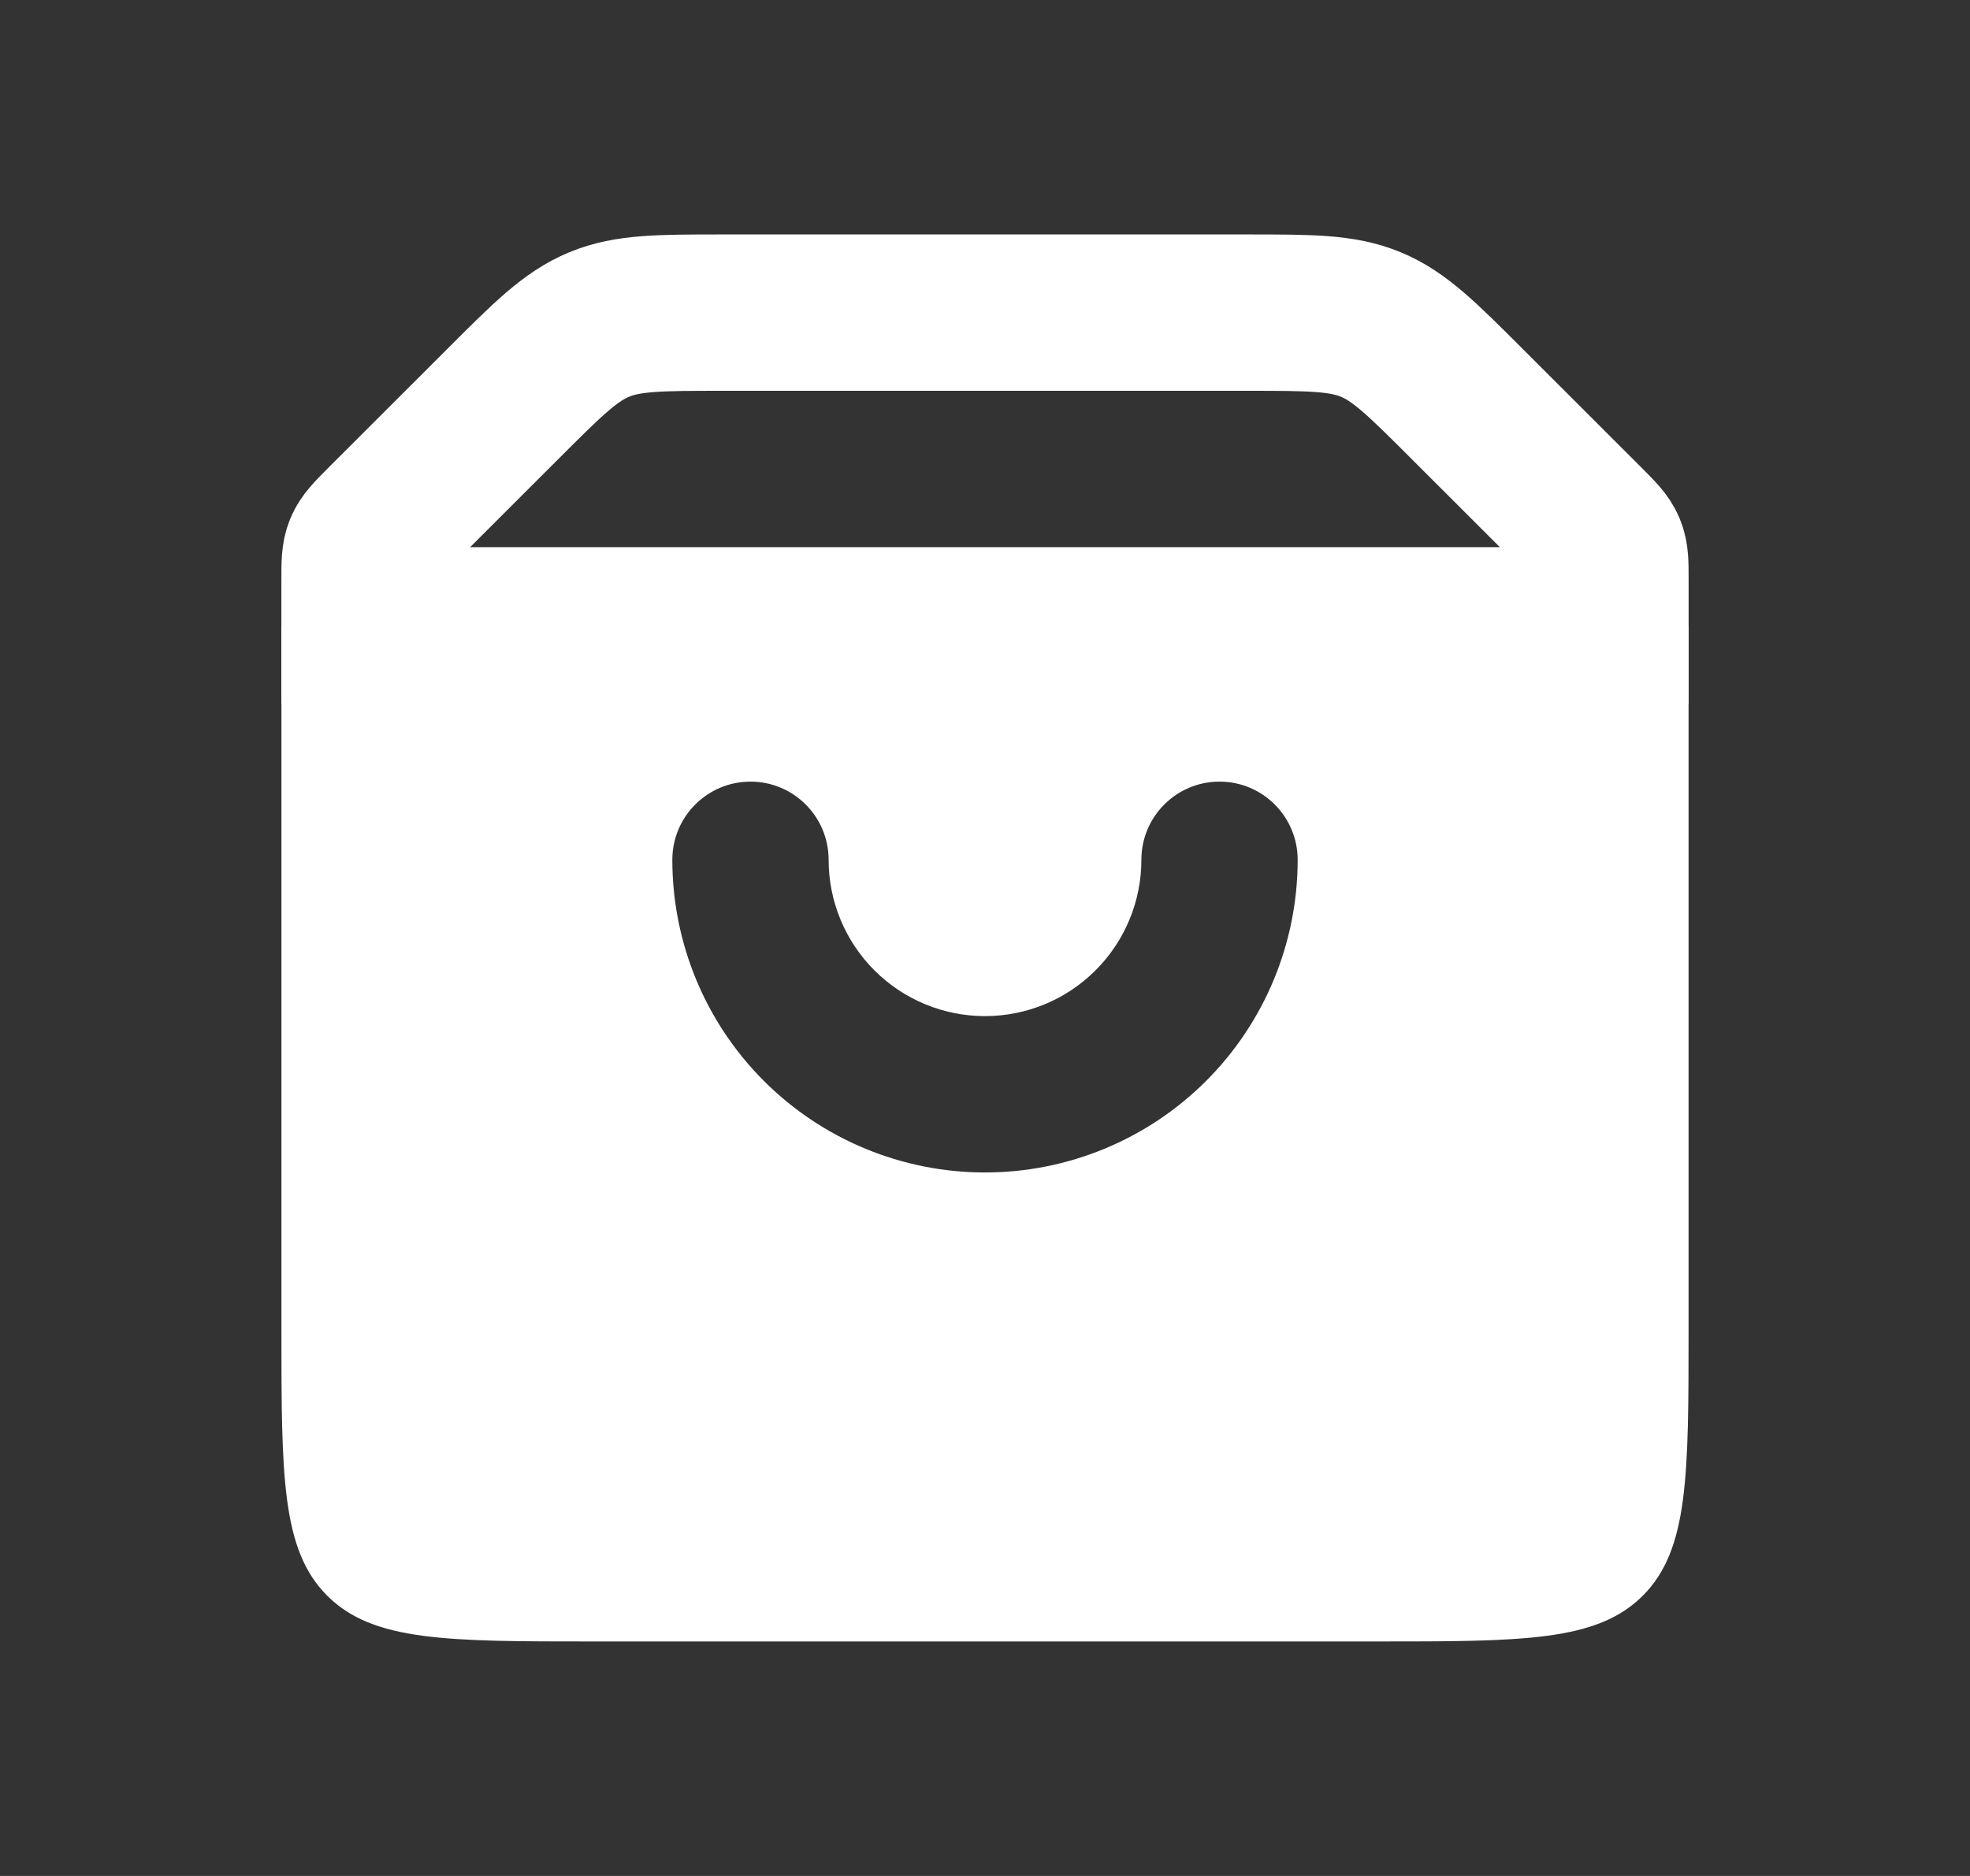
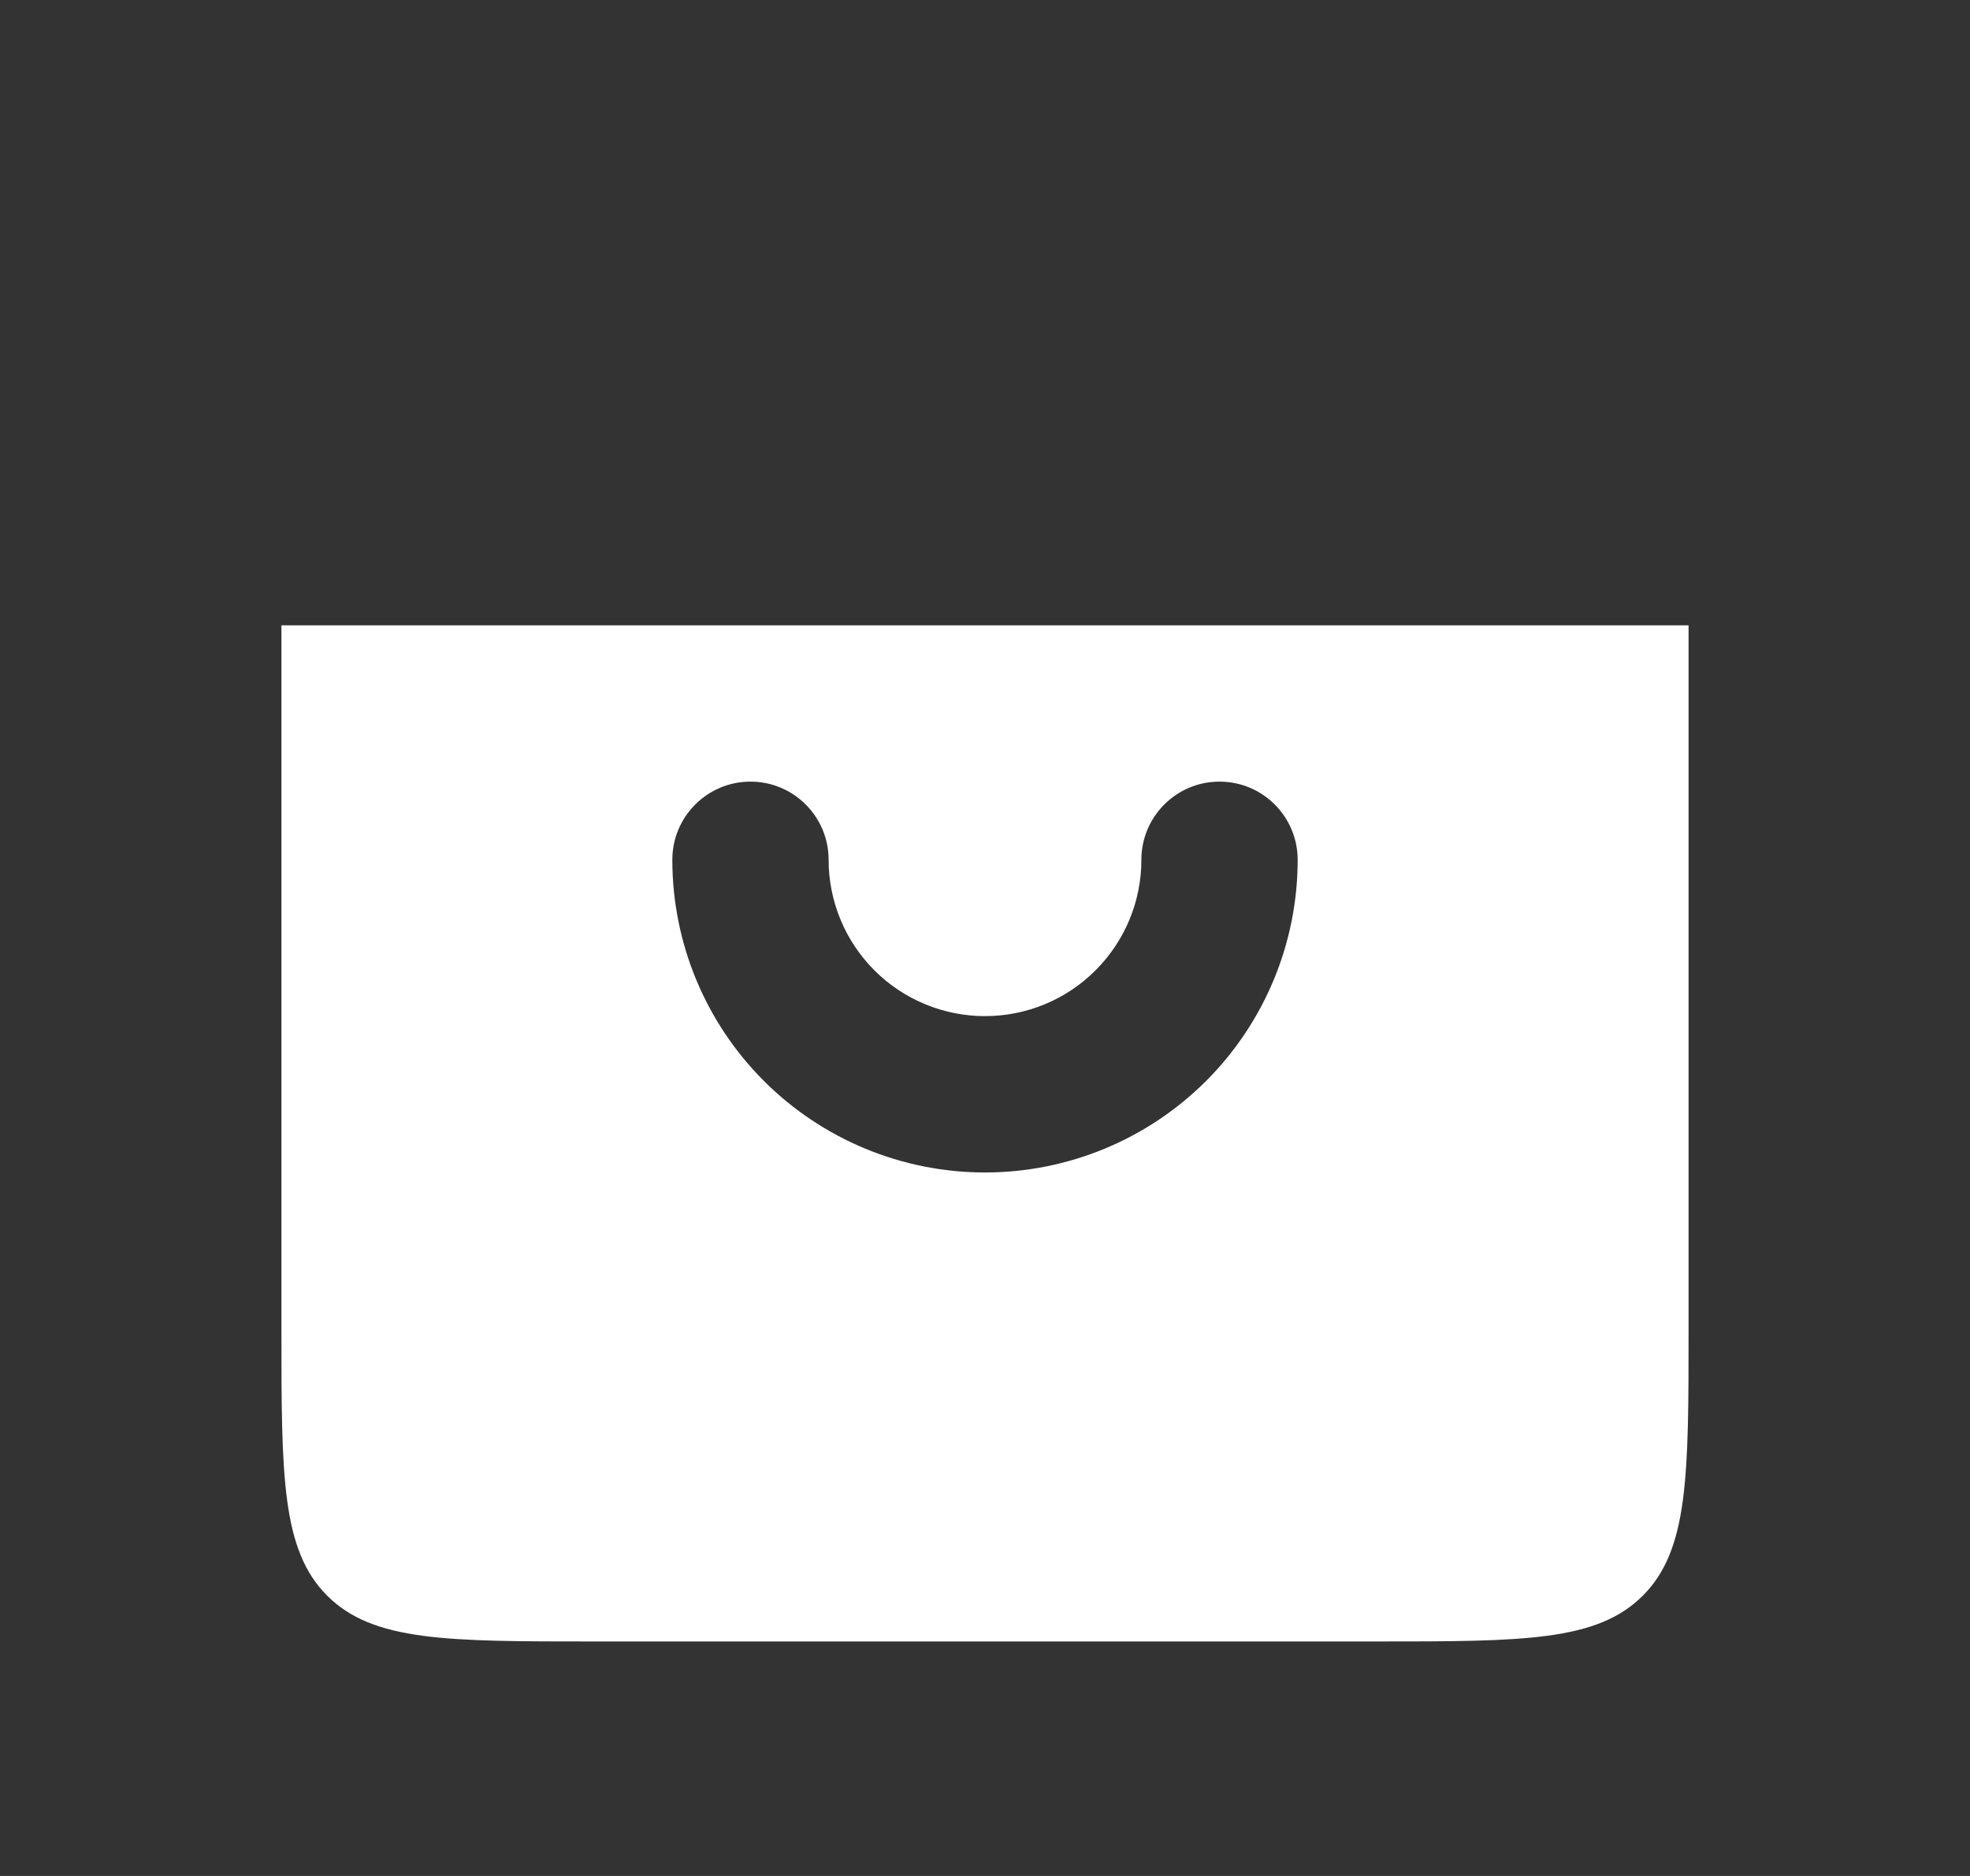
<svg xmlns="http://www.w3.org/2000/svg" width="21" height="20" viewBox="0 0 21 20" fill="none">
  <rect x="0" y="0" width="21" height="20" fill="#333333" stroke="none" />
-   <path d="M3.833 6.179C3.833 6.008 3.833 5.923 3.865 5.847C3.897 5.77 3.957 5.71 4.077 5.589L5.357 4.31C5.839 3.828 6.08 3.587 6.386 3.46C6.692 3.333 7.033 3.333 7.714 3.333H13.286C13.967 3.333 14.308 3.333 14.614 3.46C14.92 3.587 15.161 3.828 15.643 4.31L16.923 5.589C17.043 5.71 17.103 5.77 17.135 5.847C17.167 5.923 17.167 6.008 17.167 6.179V6.667H3.833V6.179Z" stroke="white" stroke-width="1.667" />
-   <path fill-rule="evenodd" clip-rule="evenodd" d="M18 6.667H3V14.167C3 15.738 3 16.524 3.488 17.012C3.976 17.5 4.762 17.5 6.333 17.5H14.667C16.238 17.5 17.024 17.5 17.512 17.012C18 16.524 18 15.738 18 14.167V6.667ZM8.833 9.167C8.833 8.706 8.46 8.333 8 8.333C7.54 8.333 7.167 8.706 7.167 9.167C7.167 10.051 7.518 10.899 8.143 11.524C8.768 12.149 9.616 12.5 10.5 12.5C11.384 12.5 12.232 12.149 12.857 11.524C13.482 10.899 13.833 10.051 13.833 9.167C13.833 8.706 13.46 8.333 13 8.333C12.54 8.333 12.167 8.706 12.167 9.167C12.167 9.609 11.991 10.033 11.678 10.345C11.366 10.658 10.942 10.833 10.5 10.833C10.058 10.833 9.634 10.658 9.321 10.345C9.009 10.033 8.833 9.609 8.833 9.167Z" fill="white" />
+   <path fill-rule="evenodd" clip-rule="evenodd" d="M18 6.667H3V14.167C3 15.738 3 16.524 3.488 17.012C3.976 17.5 4.762 17.5 6.333 17.5H14.667C16.238 17.5 17.024 17.5 17.512 17.012C18 16.524 18 15.738 18 14.167ZM8.833 9.167C8.833 8.706 8.46 8.333 8 8.333C7.54 8.333 7.167 8.706 7.167 9.167C7.167 10.051 7.518 10.899 8.143 11.524C8.768 12.149 9.616 12.5 10.5 12.5C11.384 12.5 12.232 12.149 12.857 11.524C13.482 10.899 13.833 10.051 13.833 9.167C13.833 8.706 13.46 8.333 13 8.333C12.54 8.333 12.167 8.706 12.167 9.167C12.167 9.609 11.991 10.033 11.678 10.345C11.366 10.658 10.942 10.833 10.5 10.833C10.058 10.833 9.634 10.658 9.321 10.345C9.009 10.033 8.833 9.609 8.833 9.167Z" fill="white" />
</svg>